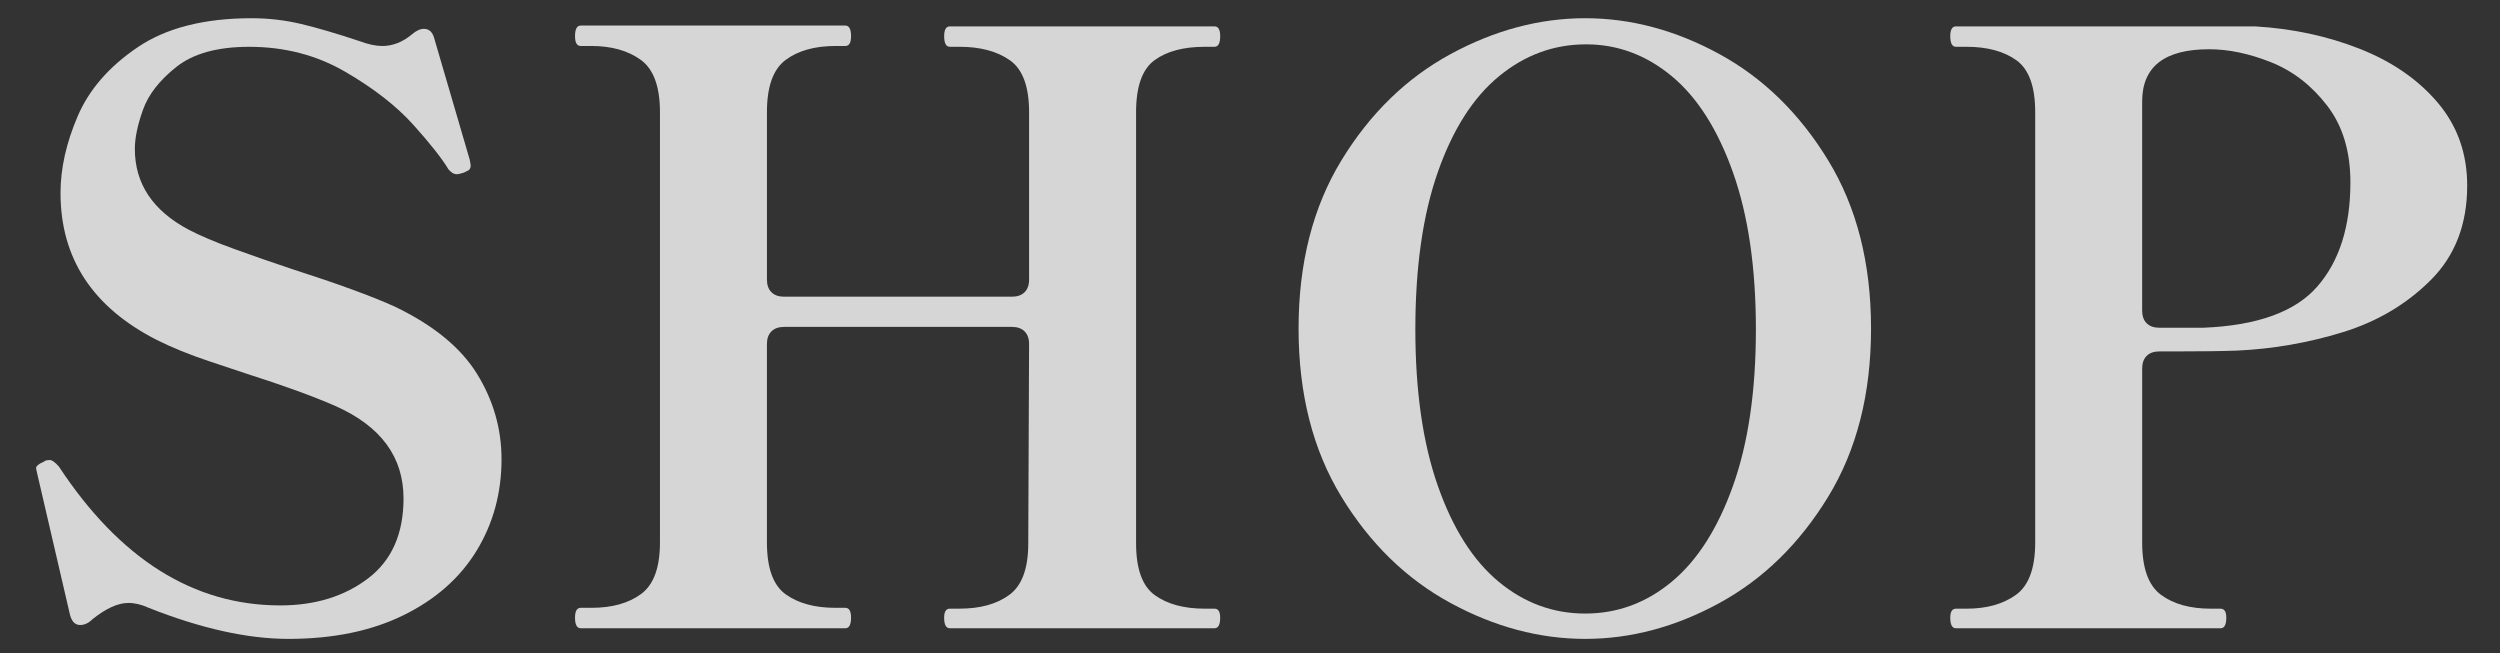
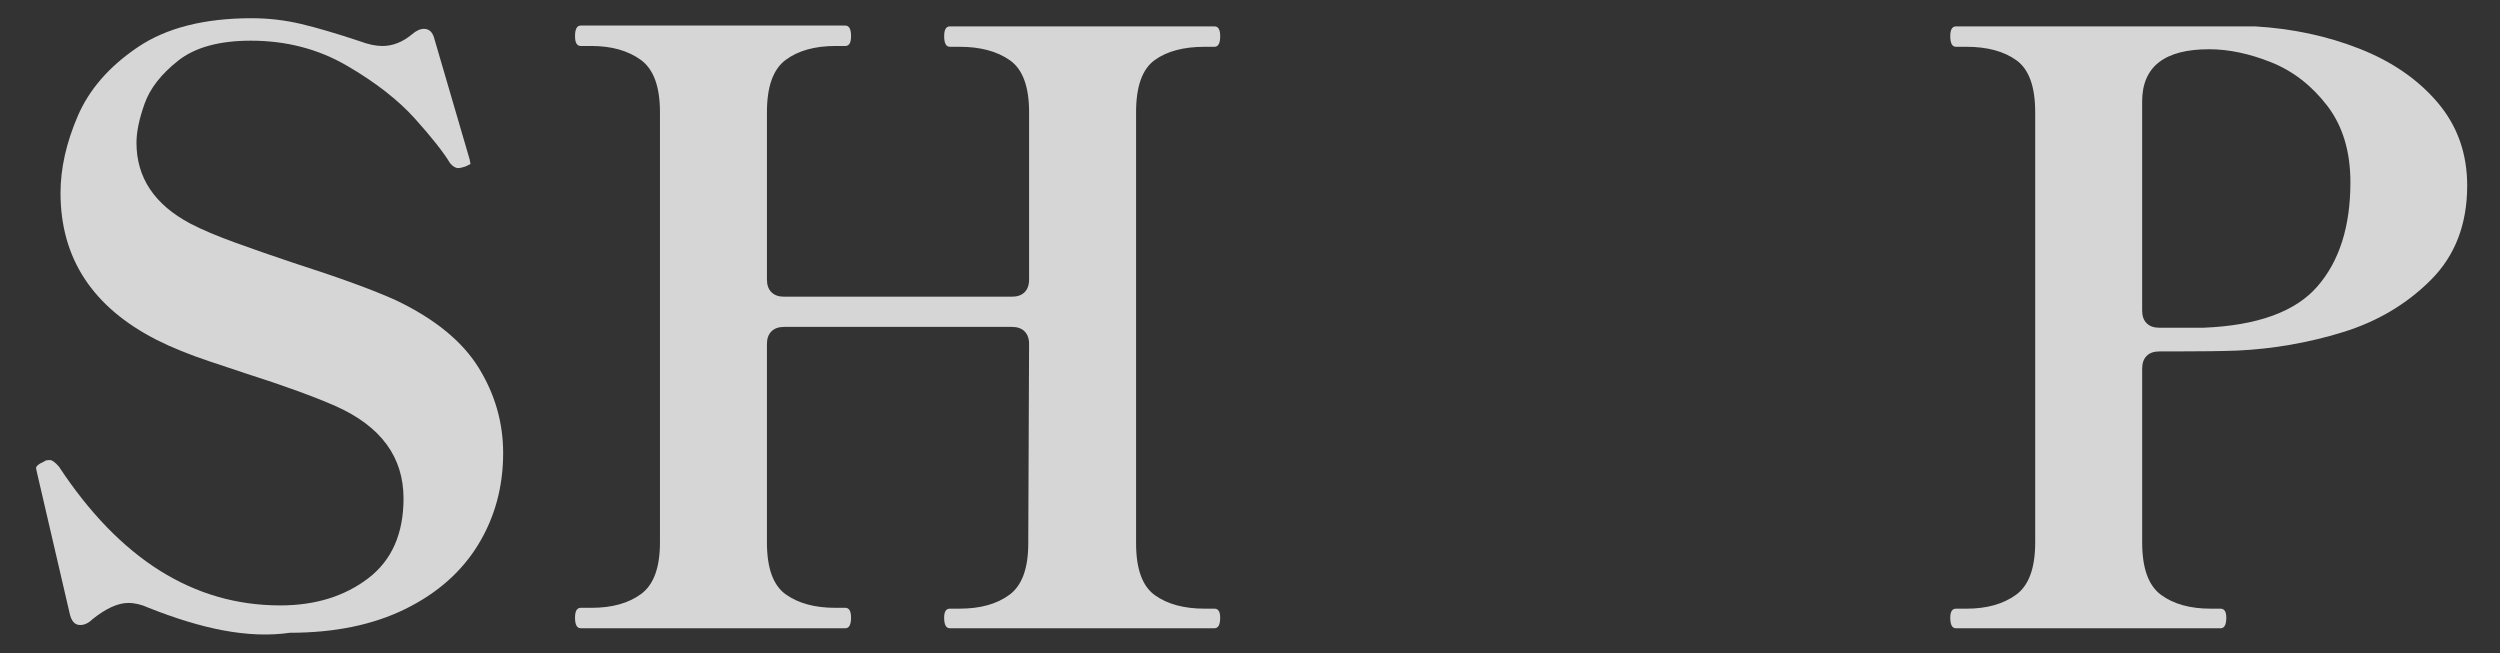
<svg xmlns="http://www.w3.org/2000/svg" version="1.1" id="レイヤー_1" x="0px" y="0px" width="551px" height="144px" viewBox="0 0 551 144" enable-background="new 0 0 551 144" xml:space="preserve">
  <rect x="0" y="0" width="551" height="144" fill="#333333" stroke="none" />
  <g opacity="0.8">
    <g>
-       <path fill="#FFFFFF" d="M32.78,133.968c-1.561-0.72-3.06-1.079-4.5-1.079c-2.28,0-4.921,1.2-7.919,3.601    c-0.841,0.841-1.74,1.26-2.699,1.26c-1.201,0-1.979-0.899-2.341-2.7l-7.02-30.238l-0.36-1.619c0-0.239,0.149-0.479,0.45-0.721    c0.298-0.238,0.6-0.419,0.9-0.539c0.298-0.119,0.509-0.24,0.63-0.361c0.239-0.117,0.599-0.18,1.08-0.18    c0.479,0,1.139,0.48,1.979,1.439c13.438,20.4,29.699,30.6,48.778,30.6c7.678,0,14.129-1.979,19.349-5.939    c5.221-3.96,7.83-9.838,7.83-17.641c0-9.117-4.979-15.896-14.938-20.339c-4.921-2.159-11.52-4.559-19.799-7.198    c-1.08-0.36-3.78-1.261-8.101-2.701c-4.32-1.438-8.162-2.997-11.52-4.68c-14.161-7.201-21.24-18-21.24-32.399    c0-5.399,1.26-11.039,3.78-16.919c2.52-5.878,6.93-10.949,13.229-15.21c6.3-4.258,14.669-6.39,25.109-6.39    c3.718,0,7.349,0.422,10.89,1.26c3.538,0.842,7.83,2.102,12.87,3.78c1.918,0.72,3.6,1.08,5.04,1.08    c2.278,0,4.438-0.838,6.479-2.521c0.959-0.838,1.859-1.26,2.7-1.26c1.198,0,1.98,0.782,2.34,2.34l7.74,26.459    c0,0.121,0.06,0.45,0.18,0.99c0.118,0.54,0,0.99-0.359,1.35l-1.08,0.54c-0.72,0.242-1.26,0.36-1.62,0.36    c-0.602,0-1.201-0.36-1.8-1.08c-1.44-2.399-4.021-5.67-7.739-9.81c-3.721-4.14-8.729-8.038-15.029-11.699    c-6.3-3.659-13.351-5.49-21.148-5.49c-6.96,0-12.301,1.471-16.02,4.41c-3.721,2.941-6.182,6.092-7.38,9.449    c-1.201,3.361-1.8,6.241-1.8,8.64c0,7.681,3.96,13.62,11.879,17.819c2.521,1.321,5.851,2.73,9.99,4.229    c4.14,1.502,8.37,2.97,12.688,4.41c10.08,3.24,17.64,6.002,22.68,8.279c8.519,4.081,14.58,9.03,18.179,14.851    c3.6,5.82,5.4,12.091,5.4,18.81c0,7.44-1.831,14.16-5.49,20.158c-3.662,6.002-9.031,10.741-16.109,14.22    c-7.082,3.479-15.541,5.221-25.379,5.221C54.559,140.809,44.299,138.525,32.78,133.968z" />
+       <path fill="#FFFFFF" d="M32.78,133.968c-1.561-0.72-3.06-1.079-4.5-1.079c-2.28,0-4.921,1.2-7.919,3.601    c-0.841,0.841-1.74,1.26-2.699,1.26c-1.201,0-1.979-0.899-2.341-2.7l-7.02-30.238l-0.36-1.619c0-0.239,0.149-0.479,0.45-0.721    c0.298-0.238,0.6-0.419,0.9-0.539c0.298-0.119,0.509-0.24,0.63-0.361c0.239-0.117,0.599-0.18,1.08-0.18    c0.479,0,1.139,0.48,1.979,1.439c13.438,20.4,29.699,30.6,48.778,30.6c7.678,0,14.129-1.979,19.349-5.939    c5.221-3.96,7.83-9.838,7.83-17.641c0-9.117-4.979-15.896-14.938-20.339c-4.921-2.159-11.52-4.559-19.799-7.198    c-1.08-0.36-3.78-1.261-8.101-2.701c-4.32-1.438-8.162-2.997-11.52-4.68c-14.161-7.201-21.24-18-21.24-32.399    c0-5.399,1.26-11.039,3.78-16.919c2.52-5.878,6.93-10.949,13.229-15.21c6.3-4.258,14.669-6.39,25.109-6.39    c3.718,0,7.349,0.422,10.89,1.26c3.538,0.842,7.83,2.102,12.87,3.78c1.918,0.72,3.6,1.08,5.04,1.08    c2.278,0,4.438-0.838,6.479-2.521c0.959-0.838,1.859-1.26,2.7-1.26c1.198,0,1.98,0.782,2.34,2.34l7.74,26.459    c0,0.121,0.06,0.45,0.18,0.99l-1.08,0.54c-0.72,0.242-1.26,0.36-1.62,0.36    c-0.602,0-1.201-0.36-1.8-1.08c-1.44-2.399-4.021-5.67-7.739-9.81c-3.721-4.14-8.729-8.038-15.029-11.699    c-6.3-3.659-13.351-5.49-21.148-5.49c-6.96,0-12.301,1.471-16.02,4.41c-3.721,2.941-6.182,6.092-7.38,9.449    c-1.201,3.361-1.8,6.241-1.8,8.64c0,7.681,3.96,13.62,11.879,17.819c2.521,1.321,5.851,2.73,9.99,4.229    c4.14,1.502,8.37,2.97,12.688,4.41c10.08,3.24,17.64,6.002,22.68,8.279c8.519,4.081,14.58,9.03,18.179,14.851    c3.6,5.82,5.4,12.091,5.4,18.81c0,7.44-1.831,14.16-5.49,20.158c-3.662,6.002-9.031,10.741-16.109,14.22    c-7.082,3.479-15.541,5.221-25.379,5.221C54.559,140.809,44.299,138.525,32.78,133.968z" />
      <path fill="#FFFFFF" d="M267.667,134.148c0.838,0,1.26,0.66,1.26,1.979c0,1.561-0.422,2.34-1.26,2.34H209.35    c-0.841,0-1.26-0.779-1.26-2.34c0-1.318,0.419-1.979,1.26-1.979h2.16c4.559,0,8.218-1.02,10.979-3.062    c2.76-2.039,4.141-5.817,4.141-11.339l0.18-43.918c0-1.198-0.332-2.129-0.99-2.79c-0.66-0.658-1.592-0.99-2.79-0.99h-50.218    c-1.201,0-2.132,0.332-2.79,0.99c-0.661,0.661-0.99,1.592-0.99,2.79v43.736c0,5.643,1.379,9.451,4.141,11.431    c2.759,1.979,6.418,2.97,10.979,2.97h2.16c0.838,0,1.26,0.721,1.26,2.16c0,1.561-0.422,2.34-1.26,2.34h-58.316    c-0.842,0-1.261-0.779-1.261-2.34c0-1.439,0.419-2.16,1.261-2.16h2.34c4.559,0,8.218-1.018,10.979-3.06    c2.759-2.039,4.141-5.819,4.141-11.341V24.713c0-5.639-1.412-9.478-4.23-11.52c-2.821-2.039-6.451-3.06-10.889-3.06h-2.34    c-0.842,0-1.261-0.72-1.261-2.16c0-1.558,0.419-2.34,1.261-2.34h58.316c0.838,0,1.26,0.782,1.26,2.34c0,1.44-0.422,2.16-1.26,2.16    h-2.16c-4.562,0-8.221,1.021-10.979,3.06c-2.762,2.042-4.141,5.881-4.141,11.52v36.898c0,1.201,0.329,2.132,0.99,2.79    c0.658,0.661,1.589,0.99,2.79,0.99h50.218c1.198,0,2.13-0.329,2.79-0.99c0.658-0.658,0.99-1.589,0.99-2.79V24.713    c0-5.639-1.412-9.449-4.229-11.43c-2.821-1.979-6.512-2.97-11.069-2.97h-2.16c-0.841,0-1.26-0.779-1.26-2.34    c0-1.439,0.419-2.16,1.26-2.16h58.317c0.838,0,1.26,0.721,1.26,2.16c0,1.561-0.422,2.34-1.26,2.34h-2.16    c-4.68,0-8.369,0.99-11.068,2.97c-2.701,1.98-4.051,5.791-4.051,11.43v95.036c0,5.642,1.379,9.449,4.141,11.429    c2.759,1.98,6.418,2.971,10.979,2.971H267.667L267.667,134.148z" />
-       <path fill="#FFFFFF" d="M319.682,132.889c-9.719-5.279-17.729-13.078-24.027-23.398c-6.301-10.318-9.45-22.68-9.45-37.078    c0-14.399,3.149-26.757,9.45-37.079c6.299-10.318,14.31-18.117,24.027-23.398c9.721-5.279,19.619-7.92,29.699-7.92    s19.948,2.641,29.608,7.92c9.656,5.281,17.64,13.08,23.938,23.398c6.301,10.322,9.451,22.68,9.451,37.079    c0,14.398-3.15,26.76-9.451,37.078c-6.299,10.32-14.281,18.119-23.938,23.398c-9.66,5.281-19.528,7.92-29.608,7.92    S329.402,138.17,319.682,132.889z M368.461,128.208c5.639-4.681,10.139-11.728,13.498-21.147c3.358-9.42,5.041-20.908,5.041-34.47    c0-13.559-1.683-25.078-5.041-34.559c-3.359-9.478-7.859-16.56-13.498-21.239c-5.644-4.68-11.941-7.02-18.9-7.02    c-7.082,0-13.471,2.34-19.168,7.02c-5.701,4.68-10.201,11.73-13.5,21.149c-3.303,9.422-4.949,20.969-4.949,34.648    c0,13.562,1.646,25.051,4.949,34.469c3.299,9.422,7.768,16.469,13.41,21.148c5.639,4.68,11.996,7.02,19.078,7.02    C356.459,135.229,362.818,132.889,368.461,128.208z" />
      <path fill="#FFFFFF" d="M520.102,10.764c7.137,2.82,12.869,6.78,17.189,11.88c4.317,5.102,6.479,11.189,6.479,18.269    c0,8.521-2.672,15.451-8.01,20.789c-5.34,5.341-11.82,9.18-19.439,11.521c-7.621,2.34-15.389,3.688-23.309,4.049    c-3.24,0.121-7.859,0.181-13.859,0.181h-3.24c-1.198,0-2.131,0.332-2.789,0.989c-0.659,0.662-0.989,1.593-0.989,2.791v38.338    c0,5.642,1.379,9.479,4.141,11.52c2.758,2.042,6.418,3.061,10.979,3.061h2.159c0.839,0,1.261,0.66,1.261,1.979    c0,1.562-0.422,2.341-1.261,2.341h-58.315c-0.842,0-1.26-0.779-1.26-2.341c0-1.319,0.418-1.979,1.26-1.979h2.34    c4.438,0,8.068-1.019,10.889-3.061c2.818-2.039,4.23-5.878,4.23-11.52V24.713c0-5.639-1.381-9.449-4.141-11.43    c-2.763-1.979-6.421-2.97-10.979-2.97h-2.34c-0.842,0-1.26-0.779-1.26-2.34c0-1.439,0.418-2.16,1.26-2.16h65.877    C505.252,6.295,512.961,7.945,520.102,10.764z M510.741,63.142c4.859-5.58,7.289-13.229,7.289-22.949    c0-6.84-1.711-12.479-5.131-16.919c-3.418-4.438-7.531-7.619-12.328-9.54c-4.801-1.918-9.358-2.88-13.68-2.88    c-9.84,0-14.76,3.842-14.76,11.52v46.078c0,1.2,0.33,2.132,0.989,2.79c0.658,0.66,1.591,0.989,2.789,0.989h9.722    C497.512,71.753,505.881,68.721,510.741,63.142z" />
    </g>
  </g>
</svg>